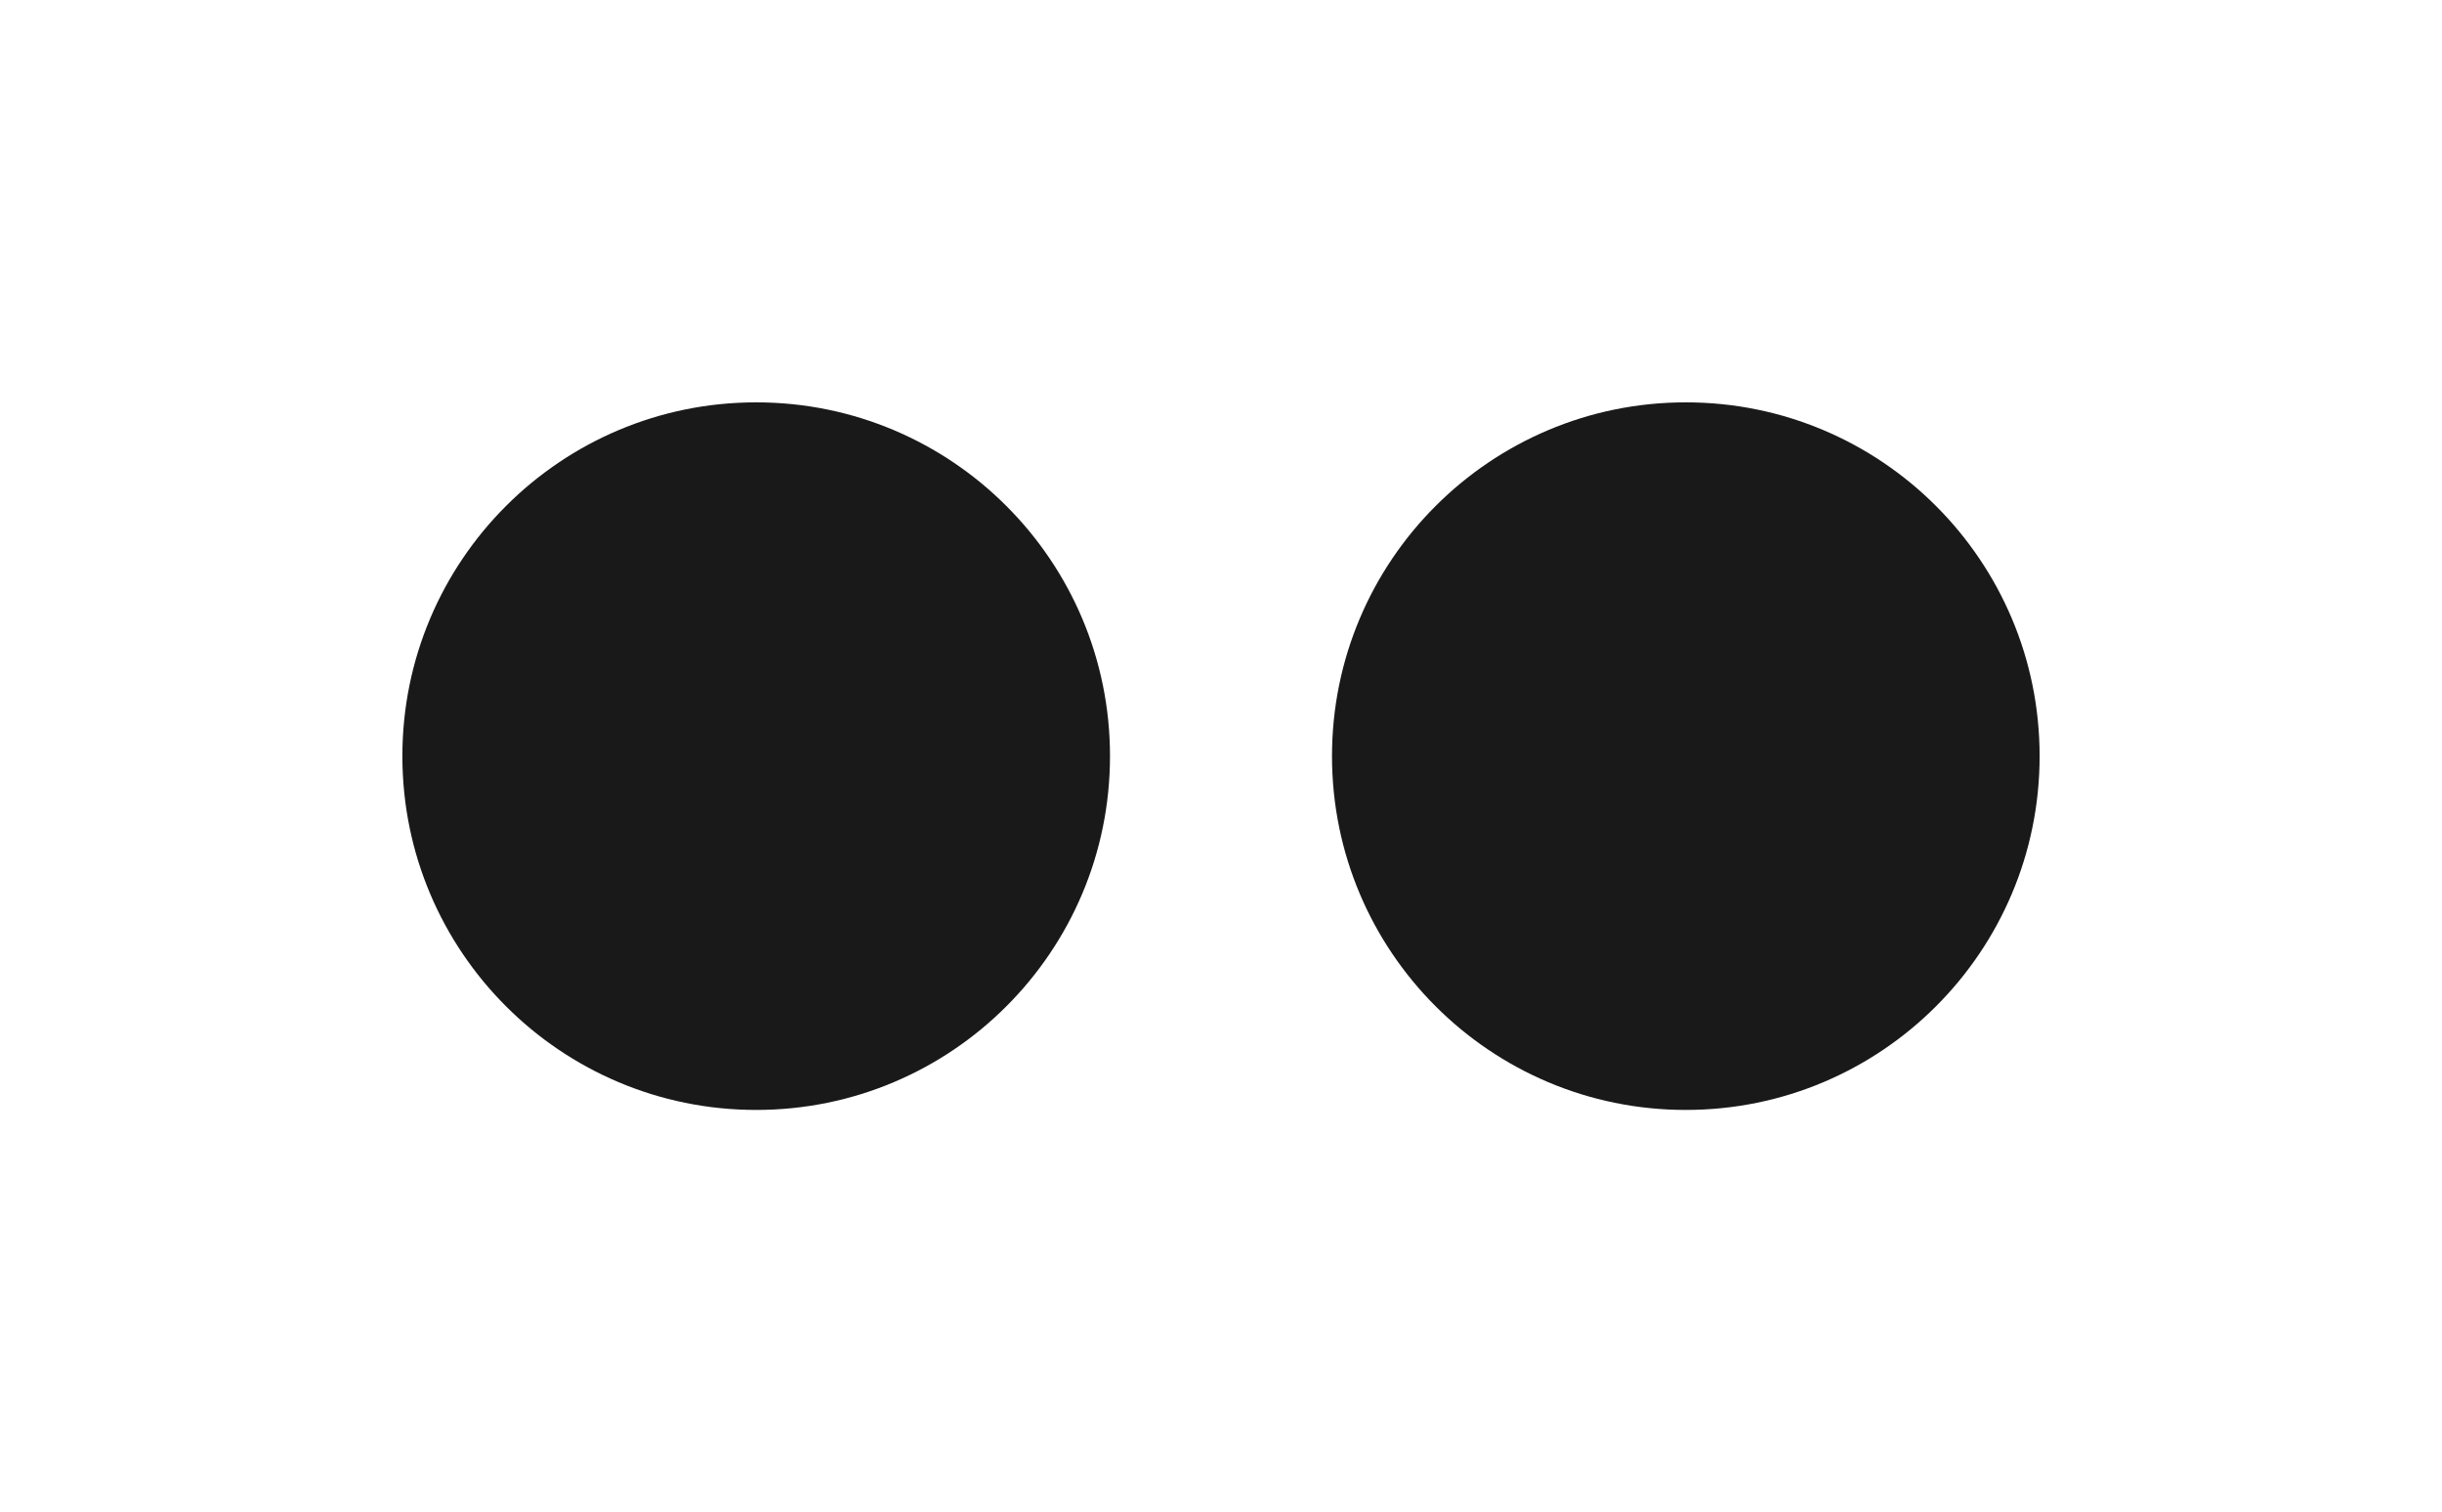
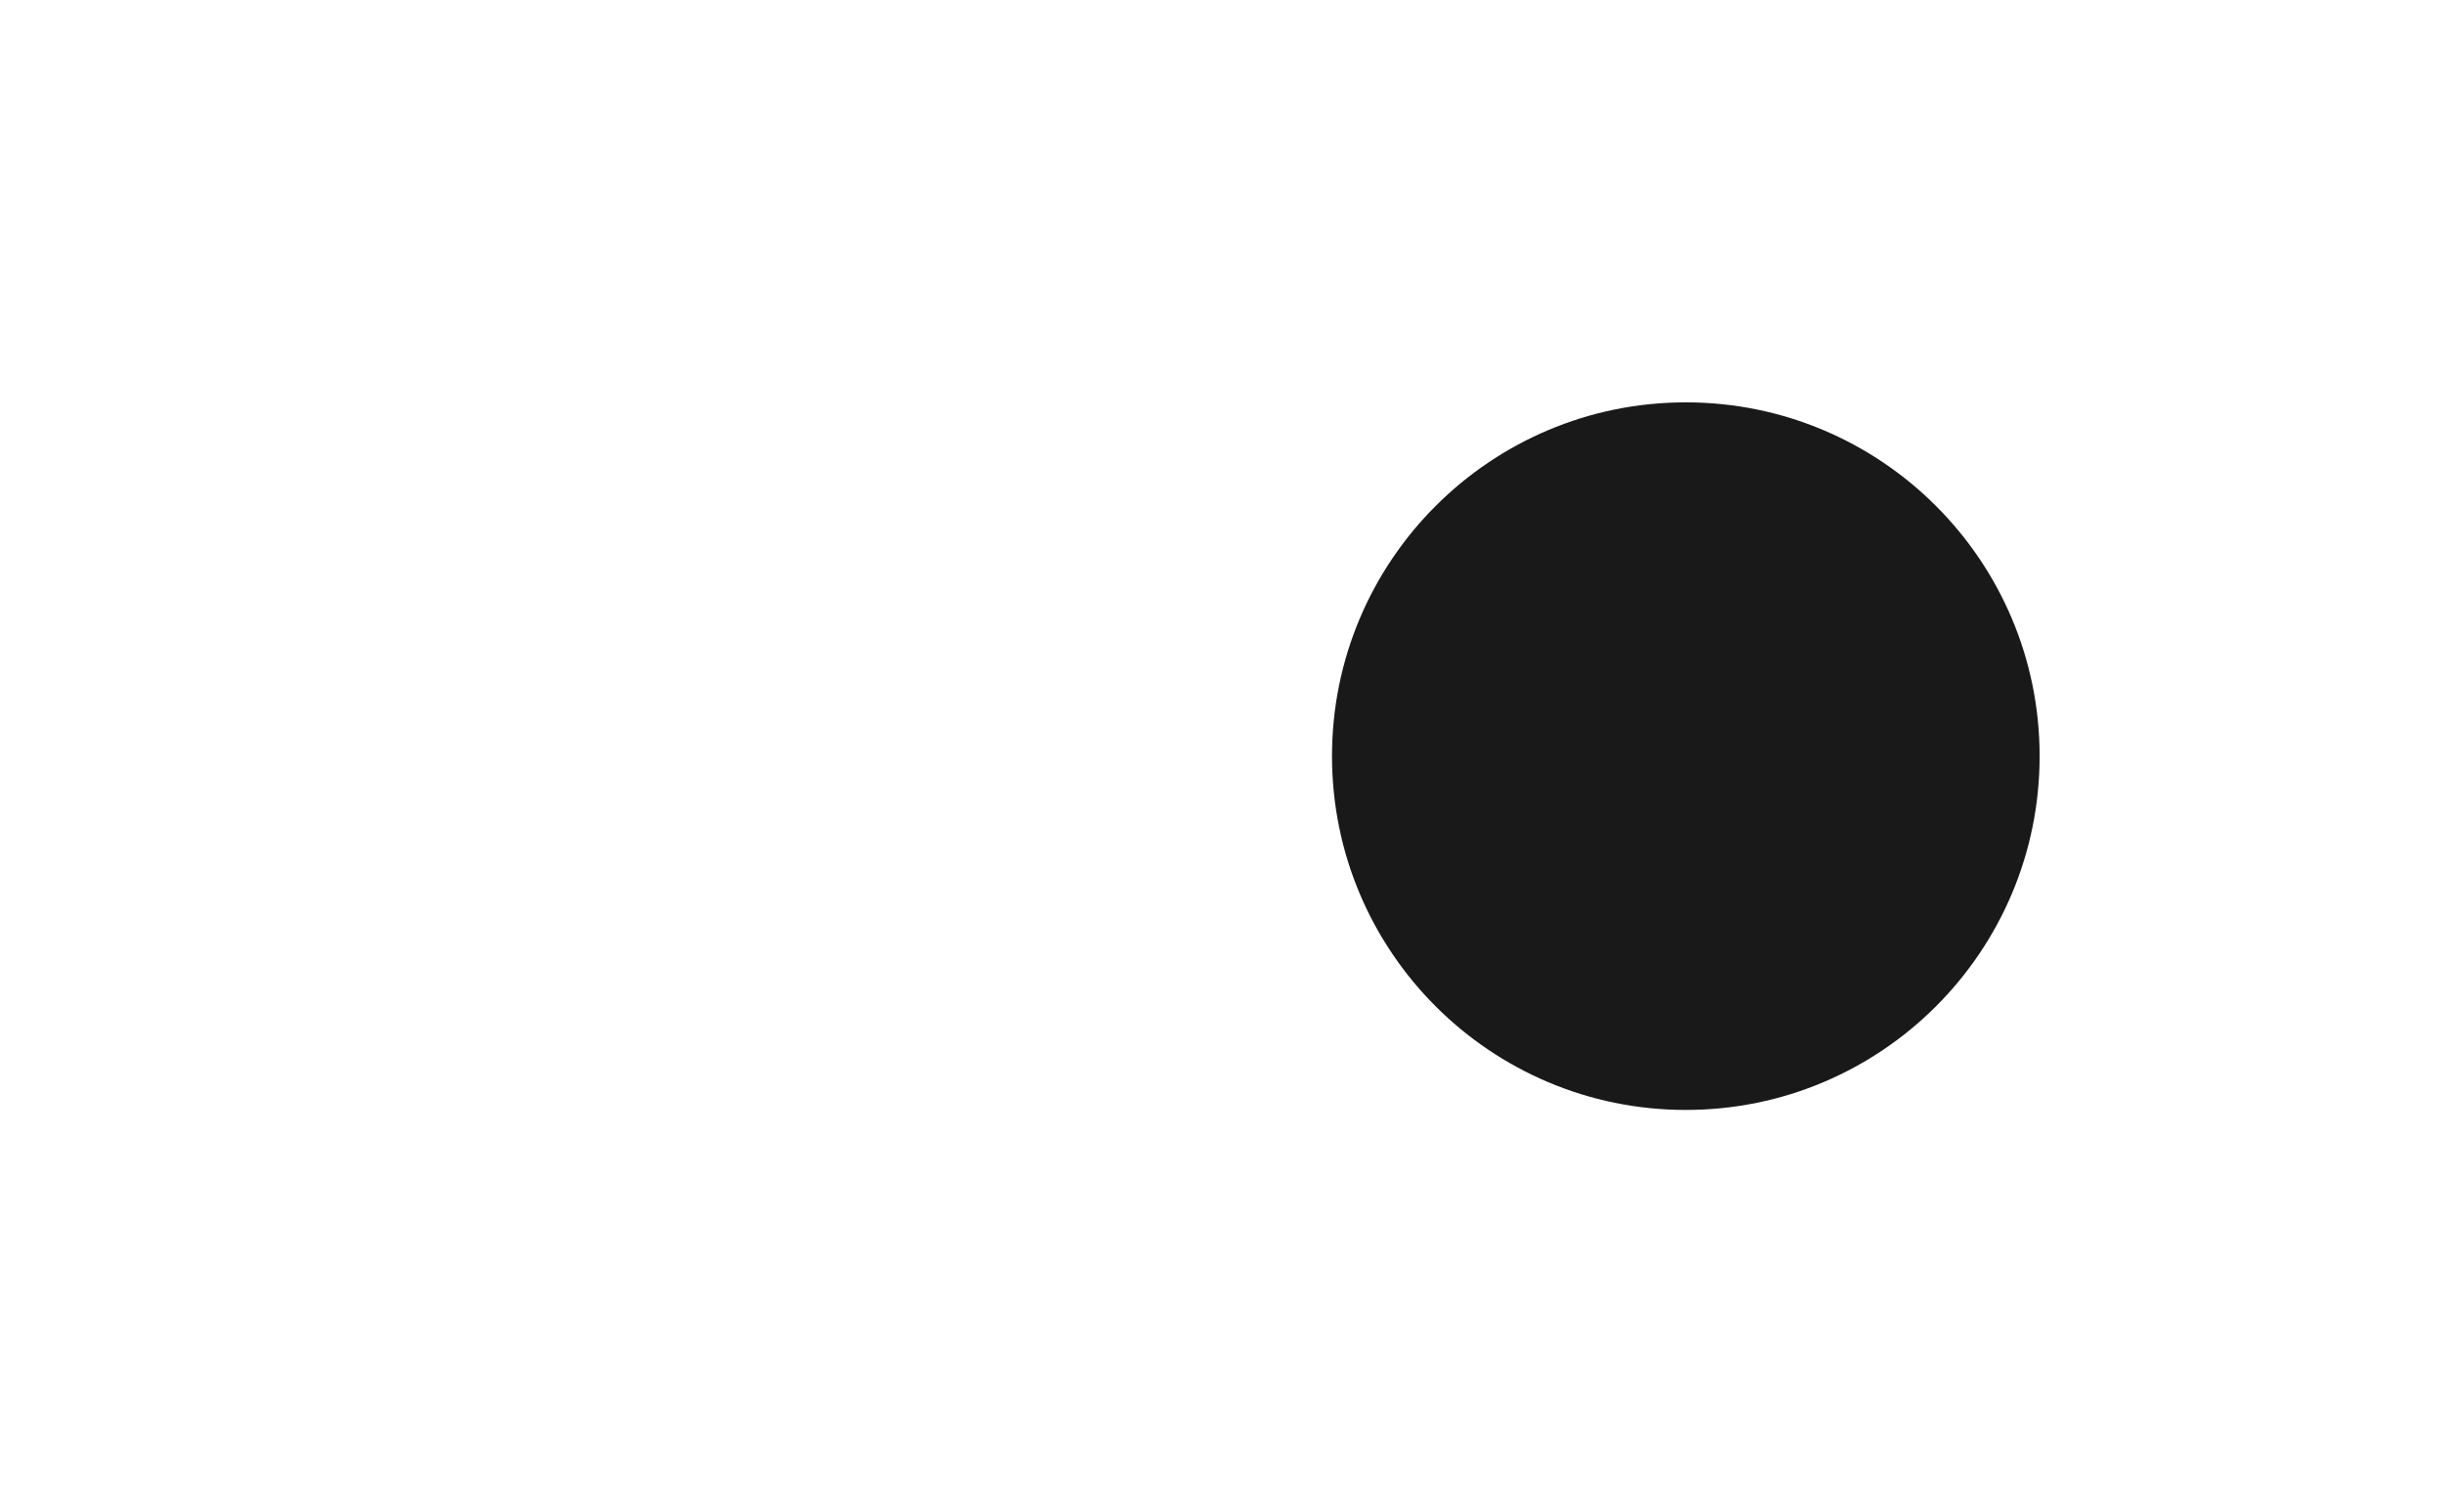
<svg xmlns="http://www.w3.org/2000/svg" width="352" height="218" viewBox="0 0 352 218" fill="none">
-   <path opacity="0.3" d="M145.297 103.913C145.183 102.905 144.714 102.124 143.891 101.57C143.067 101.009 142.03 100.728 140.78 100.728C139.885 100.728 139.111 100.87 138.457 101.154C137.804 101.431 137.296 101.815 136.934 102.305C136.579 102.788 136.401 103.338 136.401 103.956C136.401 104.474 136.522 104.922 136.763 105.298C137.012 105.675 137.335 105.991 137.733 106.246C138.138 106.495 138.571 106.705 139.033 106.875C139.494 107.038 139.938 107.173 140.364 107.28L142.495 107.834C143.191 108.004 143.905 108.235 144.636 108.526C145.368 108.817 146.046 109.201 146.671 109.677C147.296 110.153 147.8 110.742 148.184 111.445C148.575 112.148 148.77 112.99 148.77 113.97C148.77 115.206 148.45 116.303 147.811 117.262C147.179 118.221 146.259 118.977 145.052 119.531C143.852 120.085 142.399 120.362 140.695 120.362C139.061 120.362 137.648 120.103 136.455 119.585C135.261 119.066 134.327 118.331 133.653 117.379C132.978 116.42 132.605 115.284 132.534 113.97H135.837C135.901 114.759 136.156 115.415 136.604 115.941C137.058 116.46 137.637 116.847 138.34 117.102C139.05 117.351 139.828 117.475 140.673 117.475C141.604 117.475 142.431 117.33 143.156 117.038C143.887 116.74 144.462 116.328 144.881 115.803C145.3 115.27 145.51 114.648 145.51 113.938C145.51 113.292 145.325 112.763 144.956 112.351C144.594 111.939 144.1 111.598 143.475 111.328C142.857 111.058 142.158 110.82 141.376 110.614L138.798 109.911C137.051 109.435 135.666 108.736 134.643 107.812C133.628 106.889 133.12 105.668 133.12 104.148C133.12 102.891 133.461 101.793 134.143 100.856C134.825 99.918 135.748 99.19 136.913 98.672C138.077 98.146 139.391 97.883 140.854 97.883C142.332 97.883 143.635 98.143 144.764 98.661C145.901 99.18 146.795 99.894 147.449 100.803C148.102 101.705 148.443 102.741 148.472 103.913H145.297ZM171.056 109.091C171.056 111.42 170.63 113.423 169.778 115.099C168.925 116.768 167.757 118.054 166.273 118.956C164.795 119.851 163.116 120.298 161.234 120.298C159.344 120.298 157.658 119.851 156.173 118.956C154.696 118.054 153.531 116.765 152.679 115.089C151.827 113.413 151.401 111.413 151.401 109.091C151.401 106.761 151.827 104.762 152.679 103.093C153.531 101.417 154.696 100.131 156.173 99.237C157.658 98.335 159.344 97.883 161.234 97.883C163.116 97.883 164.795 98.335 166.273 99.237C167.757 100.131 168.925 101.417 169.778 103.093C170.63 104.762 171.056 106.761 171.056 109.091ZM167.796 109.091C167.796 107.315 167.508 105.82 166.933 104.606C166.365 103.384 165.584 102.461 164.589 101.836C163.602 101.204 162.484 100.888 161.234 100.888C159.977 100.888 158.854 101.204 157.867 101.836C156.88 102.461 156.099 103.384 155.523 104.606C154.955 105.82 154.671 107.315 154.671 109.091C154.671 110.866 154.955 112.365 155.523 113.587C156.099 114.801 156.88 115.724 157.867 116.357C158.854 116.982 159.977 117.294 161.234 117.294C162.484 117.294 163.602 116.982 164.589 116.357C165.584 115.724 166.365 114.801 166.933 113.587C167.508 112.365 167.796 110.866 167.796 109.091ZM193.513 109.091C193.513 111.42 193.087 113.423 192.234 115.099C191.382 116.768 190.214 118.054 188.729 118.956C187.252 119.851 185.572 120.298 183.69 120.298C181.801 120.298 180.114 119.851 178.63 118.956C177.153 118.054 175.988 116.765 175.136 115.089C174.283 113.413 173.857 111.413 173.857 109.091C173.857 106.761 174.283 104.762 175.136 103.093C175.988 101.417 177.153 100.131 178.63 99.237C180.114 98.335 181.801 97.883 183.69 97.883C185.572 97.883 187.252 98.335 188.729 99.237C190.214 100.131 191.382 101.417 192.234 103.093C193.087 104.762 193.513 106.761 193.513 109.091ZM190.253 109.091C190.253 107.315 189.965 105.82 189.39 104.606C188.822 103.384 188.04 102.461 187.046 101.836C186.059 101.204 184.94 100.888 183.69 100.888C182.433 100.888 181.311 101.204 180.324 101.836C179.337 102.461 178.555 103.384 177.98 104.606C177.412 105.82 177.128 107.315 177.128 109.091C177.128 110.866 177.412 112.365 177.98 113.587C178.555 114.801 179.337 115.724 180.324 116.357C181.311 116.982 182.433 117.294 183.69 117.294C184.94 117.294 186.059 116.982 187.046 116.357C188.04 115.724 188.822 114.801 189.39 113.587C189.965 112.365 190.253 110.866 190.253 109.091ZM214.627 98.182V120H211.601L200.511 103.999H200.309V120H197.017V98.182H200.064L211.165 114.205H211.367V98.182H214.627Z" fill="white" />
-   <path opacity="0.4" d="M164.375 136.139C163.626 136.139 162.988 135.935 162.461 135.528C161.934 135.117 161.531 134.522 161.253 133.743C160.974 132.961 160.835 132.016 160.835 130.909C160.835 129.809 160.974 128.869 161.253 128.09C161.535 127.308 161.939 126.711 162.466 126.3C162.996 125.886 163.633 125.679 164.375 125.679C165.117 125.679 165.752 125.886 166.279 126.3C166.809 126.711 167.214 127.308 167.492 128.09C167.774 128.869 167.915 129.809 167.915 130.909C167.915 132.016 167.776 132.961 167.497 133.743C167.219 134.522 166.816 135.117 166.289 135.528C165.762 135.935 165.124 136.139 164.375 136.139ZM164.375 135.045C165.117 135.045 165.694 134.687 166.105 133.972C166.516 133.256 166.722 132.235 166.722 130.909C166.722 130.027 166.627 129.277 166.438 128.657C166.253 128.037 165.984 127.565 165.633 127.24C165.285 126.915 164.866 126.753 164.375 126.753C163.639 126.753 163.064 127.116 162.65 127.842C162.236 128.564 162.028 129.587 162.028 130.909C162.028 131.791 162.121 132.54 162.307 133.156C162.492 133.773 162.759 134.242 163.107 134.563C163.459 134.885 163.881 135.045 164.375 135.045ZM170.044 136.08C169.798 136.08 169.588 135.992 169.412 135.816C169.236 135.64 169.149 135.43 169.149 135.185C169.149 134.939 169.236 134.729 169.412 134.553C169.588 134.378 169.798 134.29 170.044 134.29C170.289 134.29 170.499 134.378 170.675 134.553C170.851 134.729 170.938 134.939 170.938 135.185C170.938 135.347 170.897 135.496 170.814 135.632C170.735 135.768 170.627 135.877 170.491 135.96C170.358 136.04 170.209 136.08 170.044 136.08ZM175.71 136.139C174.96 136.139 174.322 135.935 173.795 135.528C173.268 135.117 172.866 134.522 172.587 133.743C172.309 132.961 172.17 132.016 172.17 130.909C172.17 129.809 172.309 128.869 172.587 128.09C172.869 127.308 173.273 126.711 173.8 126.3C174.331 125.886 174.967 125.679 175.71 125.679C176.452 125.679 177.087 125.886 177.614 126.3C178.144 126.711 178.548 127.308 178.827 128.09C179.108 128.869 179.249 129.809 179.249 130.909C179.249 132.016 179.11 132.961 178.832 133.743C178.553 134.522 178.151 135.117 177.624 135.528C177.097 135.935 176.459 136.139 175.71 136.139ZM175.71 135.045C176.452 135.045 177.029 134.687 177.44 133.972C177.851 133.256 178.056 132.235 178.056 130.909C178.056 130.027 177.962 129.277 177.773 128.657C177.587 128.037 177.319 127.565 176.967 127.24C176.619 126.915 176.2 126.753 175.71 126.753C174.974 126.753 174.399 127.116 173.984 127.842C173.57 128.564 173.363 129.587 173.363 130.909C173.363 131.791 173.456 132.54 173.641 133.156C173.827 133.773 174.094 134.242 174.442 134.563C174.793 134.885 175.216 135.045 175.71 135.045ZM184.299 136.139C183.643 136.139 183.058 136.027 182.544 135.801C182.033 135.576 181.627 135.263 181.326 134.862C181.028 134.457 180.865 133.988 180.839 133.455H182.091C182.118 133.783 182.231 134.066 182.43 134.305C182.628 134.54 182.889 134.722 183.21 134.852C183.532 134.981 183.888 135.045 184.279 135.045C184.716 135.045 185.104 134.969 185.442 134.817C185.78 134.664 186.046 134.452 186.238 134.18C186.43 133.909 186.526 133.594 186.526 133.236C186.526 132.861 186.433 132.531 186.248 132.246C186.062 131.958 185.79 131.733 185.432 131.57C185.074 131.408 184.637 131.327 184.12 131.327H183.305V130.233H184.12C184.524 130.233 184.879 130.16 185.184 130.014C185.492 129.868 185.732 129.663 185.905 129.398C186.08 129.133 186.168 128.821 186.168 128.463C186.168 128.118 186.092 127.818 185.939 127.563C185.787 127.308 185.572 127.109 185.293 126.967C185.018 126.824 184.693 126.753 184.319 126.753C183.967 126.753 183.636 126.817 183.324 126.947C183.016 127.073 182.764 127.257 182.569 127.499C182.373 127.737 182.267 128.026 182.251 128.364H181.057C181.077 127.83 181.238 127.363 181.54 126.962C181.841 126.557 182.236 126.242 182.723 126.017C183.213 125.792 183.752 125.679 184.339 125.679C184.968 125.679 185.509 125.807 185.959 126.062C186.41 126.314 186.756 126.647 186.998 127.061C187.24 127.475 187.361 127.923 187.361 128.403C187.361 128.977 187.211 129.466 186.909 129.87C186.611 130.274 186.205 130.554 185.691 130.71V130.79C186.334 130.896 186.836 131.169 187.197 131.61C187.559 132.048 187.739 132.589 187.739 133.236C187.739 133.789 187.588 134.286 187.287 134.727C186.988 135.165 186.581 135.509 186.064 135.761C185.547 136.013 184.958 136.139 184.299 136.139Z" fill="white" />
  <g filter="url(#filter0_f_1695_978)">
-     <circle cx="109" cy="109" r="51" fill="#191919" />
-   </g>
+     </g>
  <g filter="url(#filter1_f_1695_978)">
    <circle cx="243" cy="109" r="51" fill="#191919" />
  </g>
  <defs>
    <filter id="filter0_f_1695_978" x="0.9" y="0.9" width="216.2" height="216.2" filterUnits="userSpaceOnUse" color-interpolation-filters="sRGB">
      <feFlood flood-opacity="0" result="BackgroundImageFix" />
      <feBlend mode="normal" in="SourceGraphic" in2="BackgroundImageFix" result="shape" />
      <feGaussianBlur stdDeviation="28.55" result="effect1_foregroundBlur_1695_978" />
    </filter>
    <filter id="filter1_f_1695_978" x="134.9" y="0.9" width="216.2" height="216.2" filterUnits="userSpaceOnUse" color-interpolation-filters="sRGB">
      <feFlood flood-opacity="0" result="BackgroundImageFix" />
      <feBlend mode="normal" in="SourceGraphic" in2="BackgroundImageFix" result="shape" />
      <feGaussianBlur stdDeviation="28.55" result="effect1_foregroundBlur_1695_978" />
    </filter>
  </defs>
</svg>